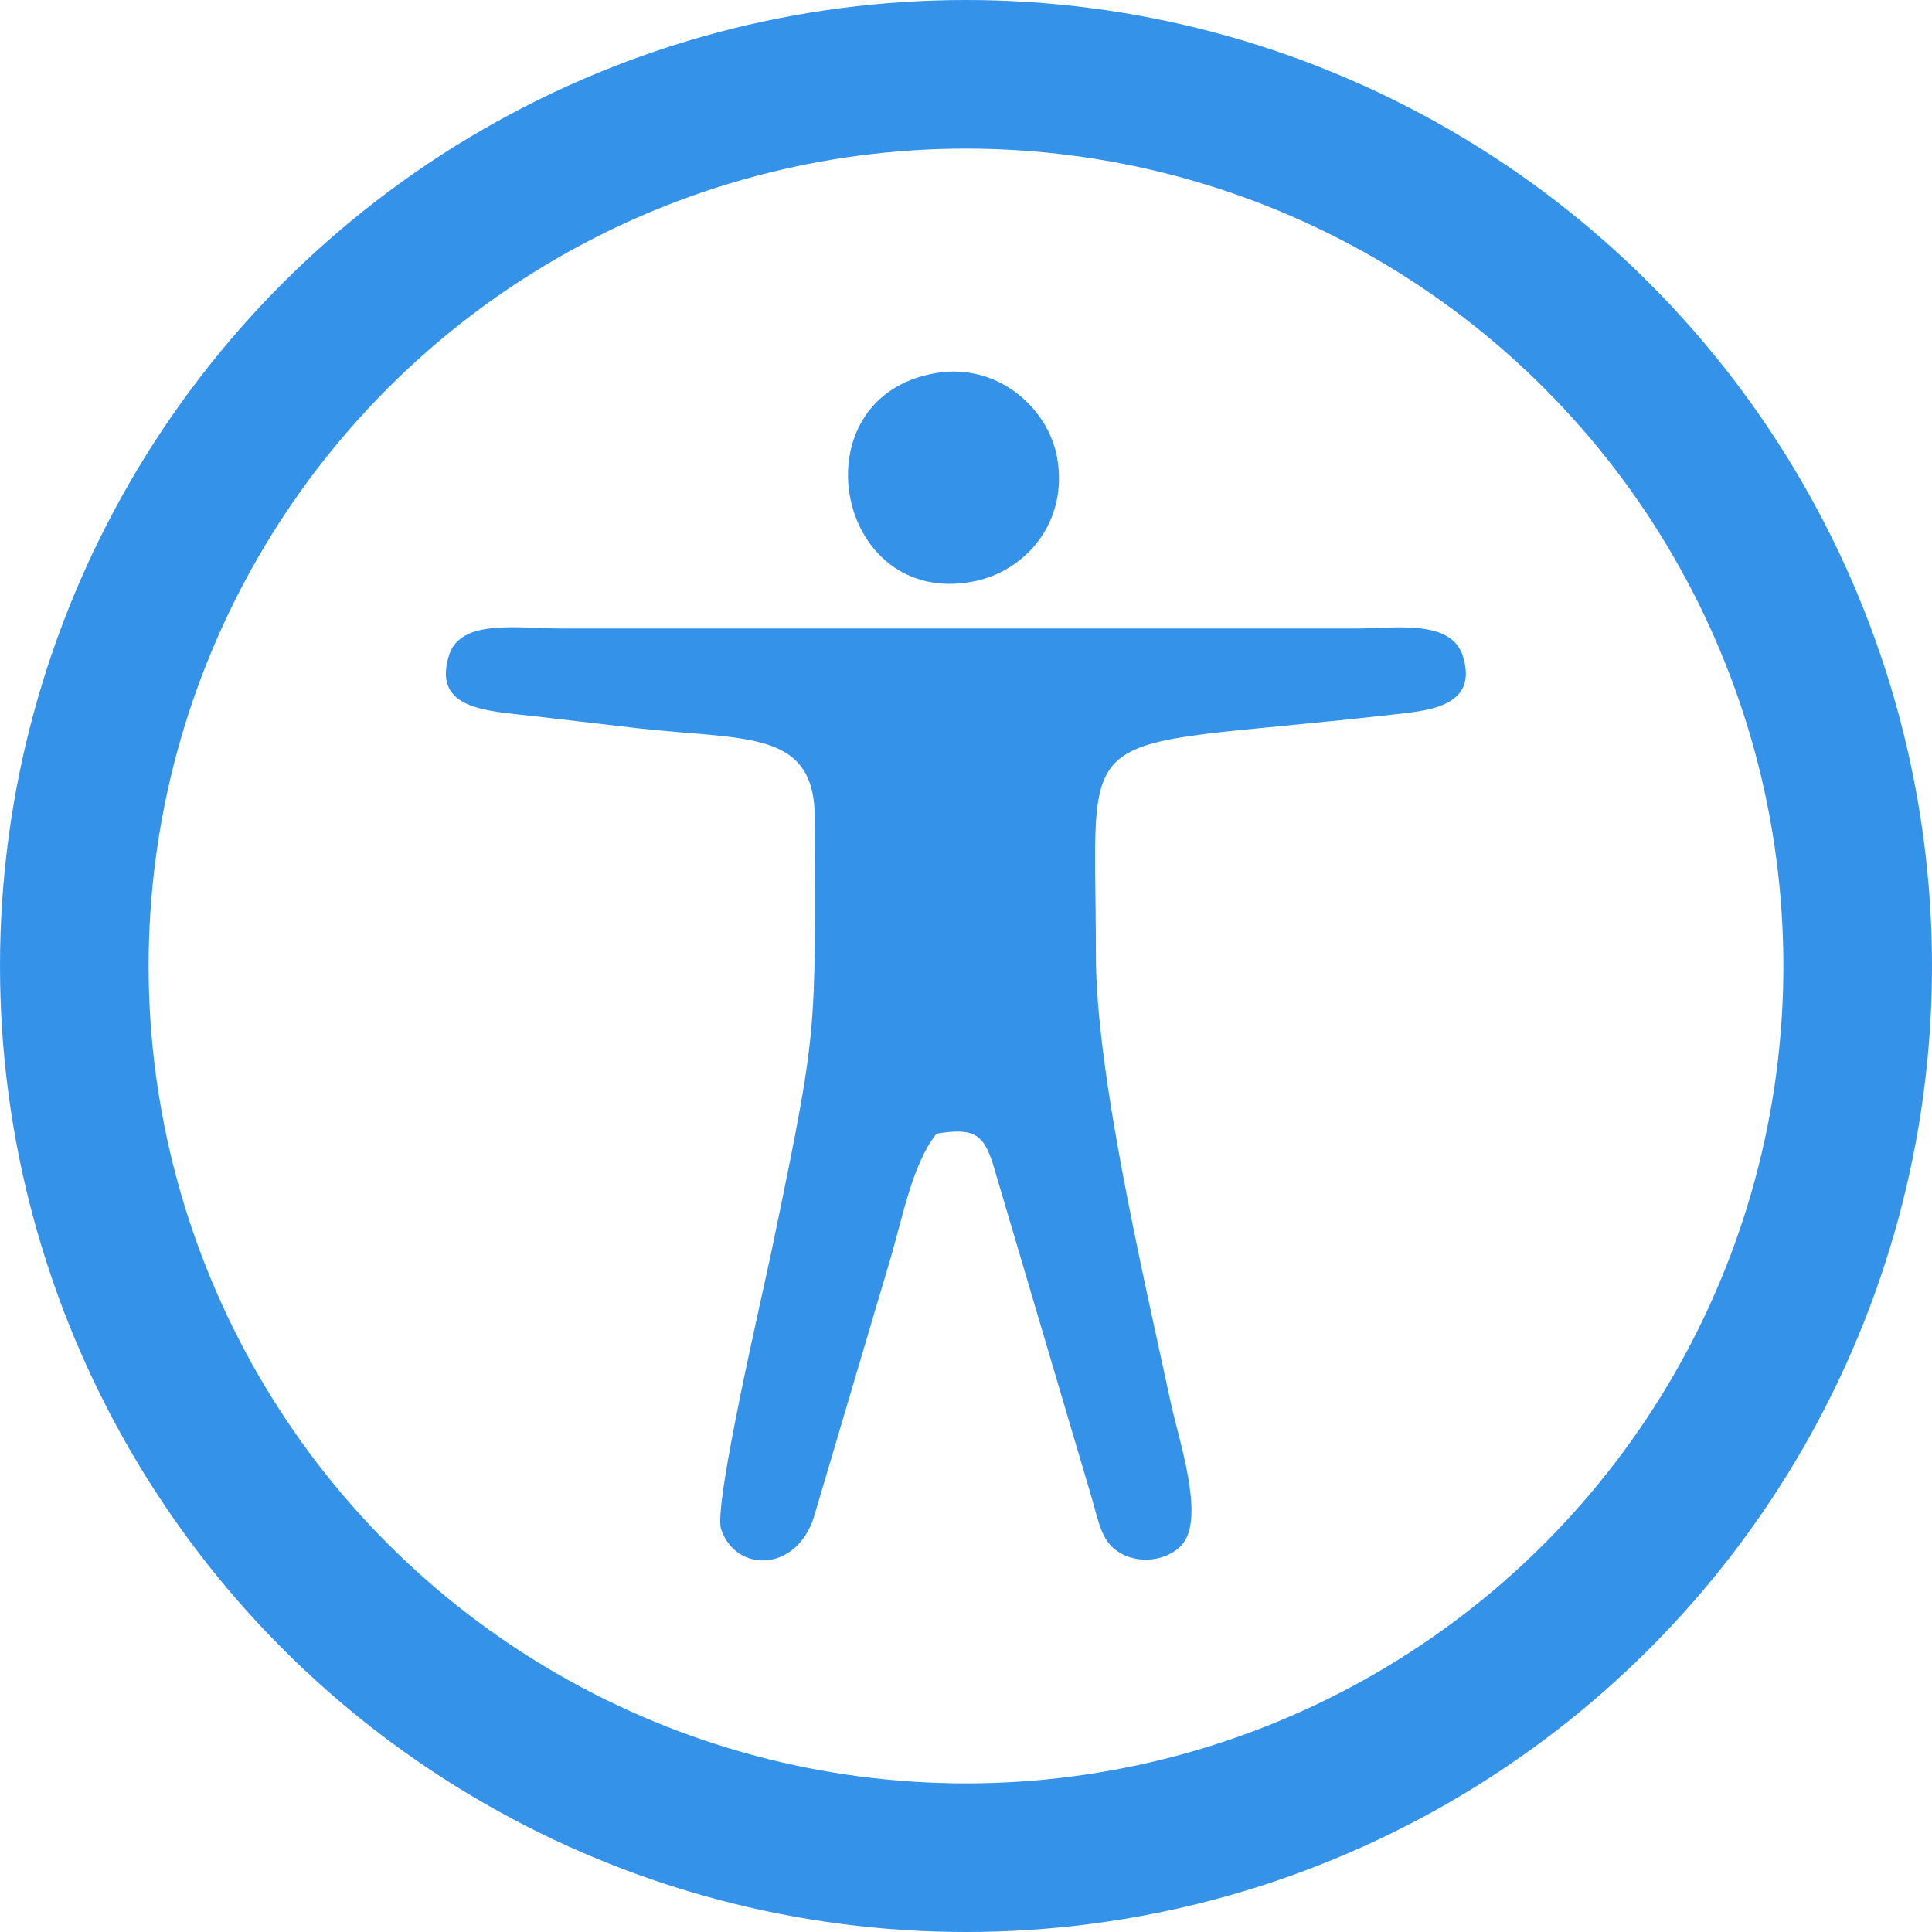
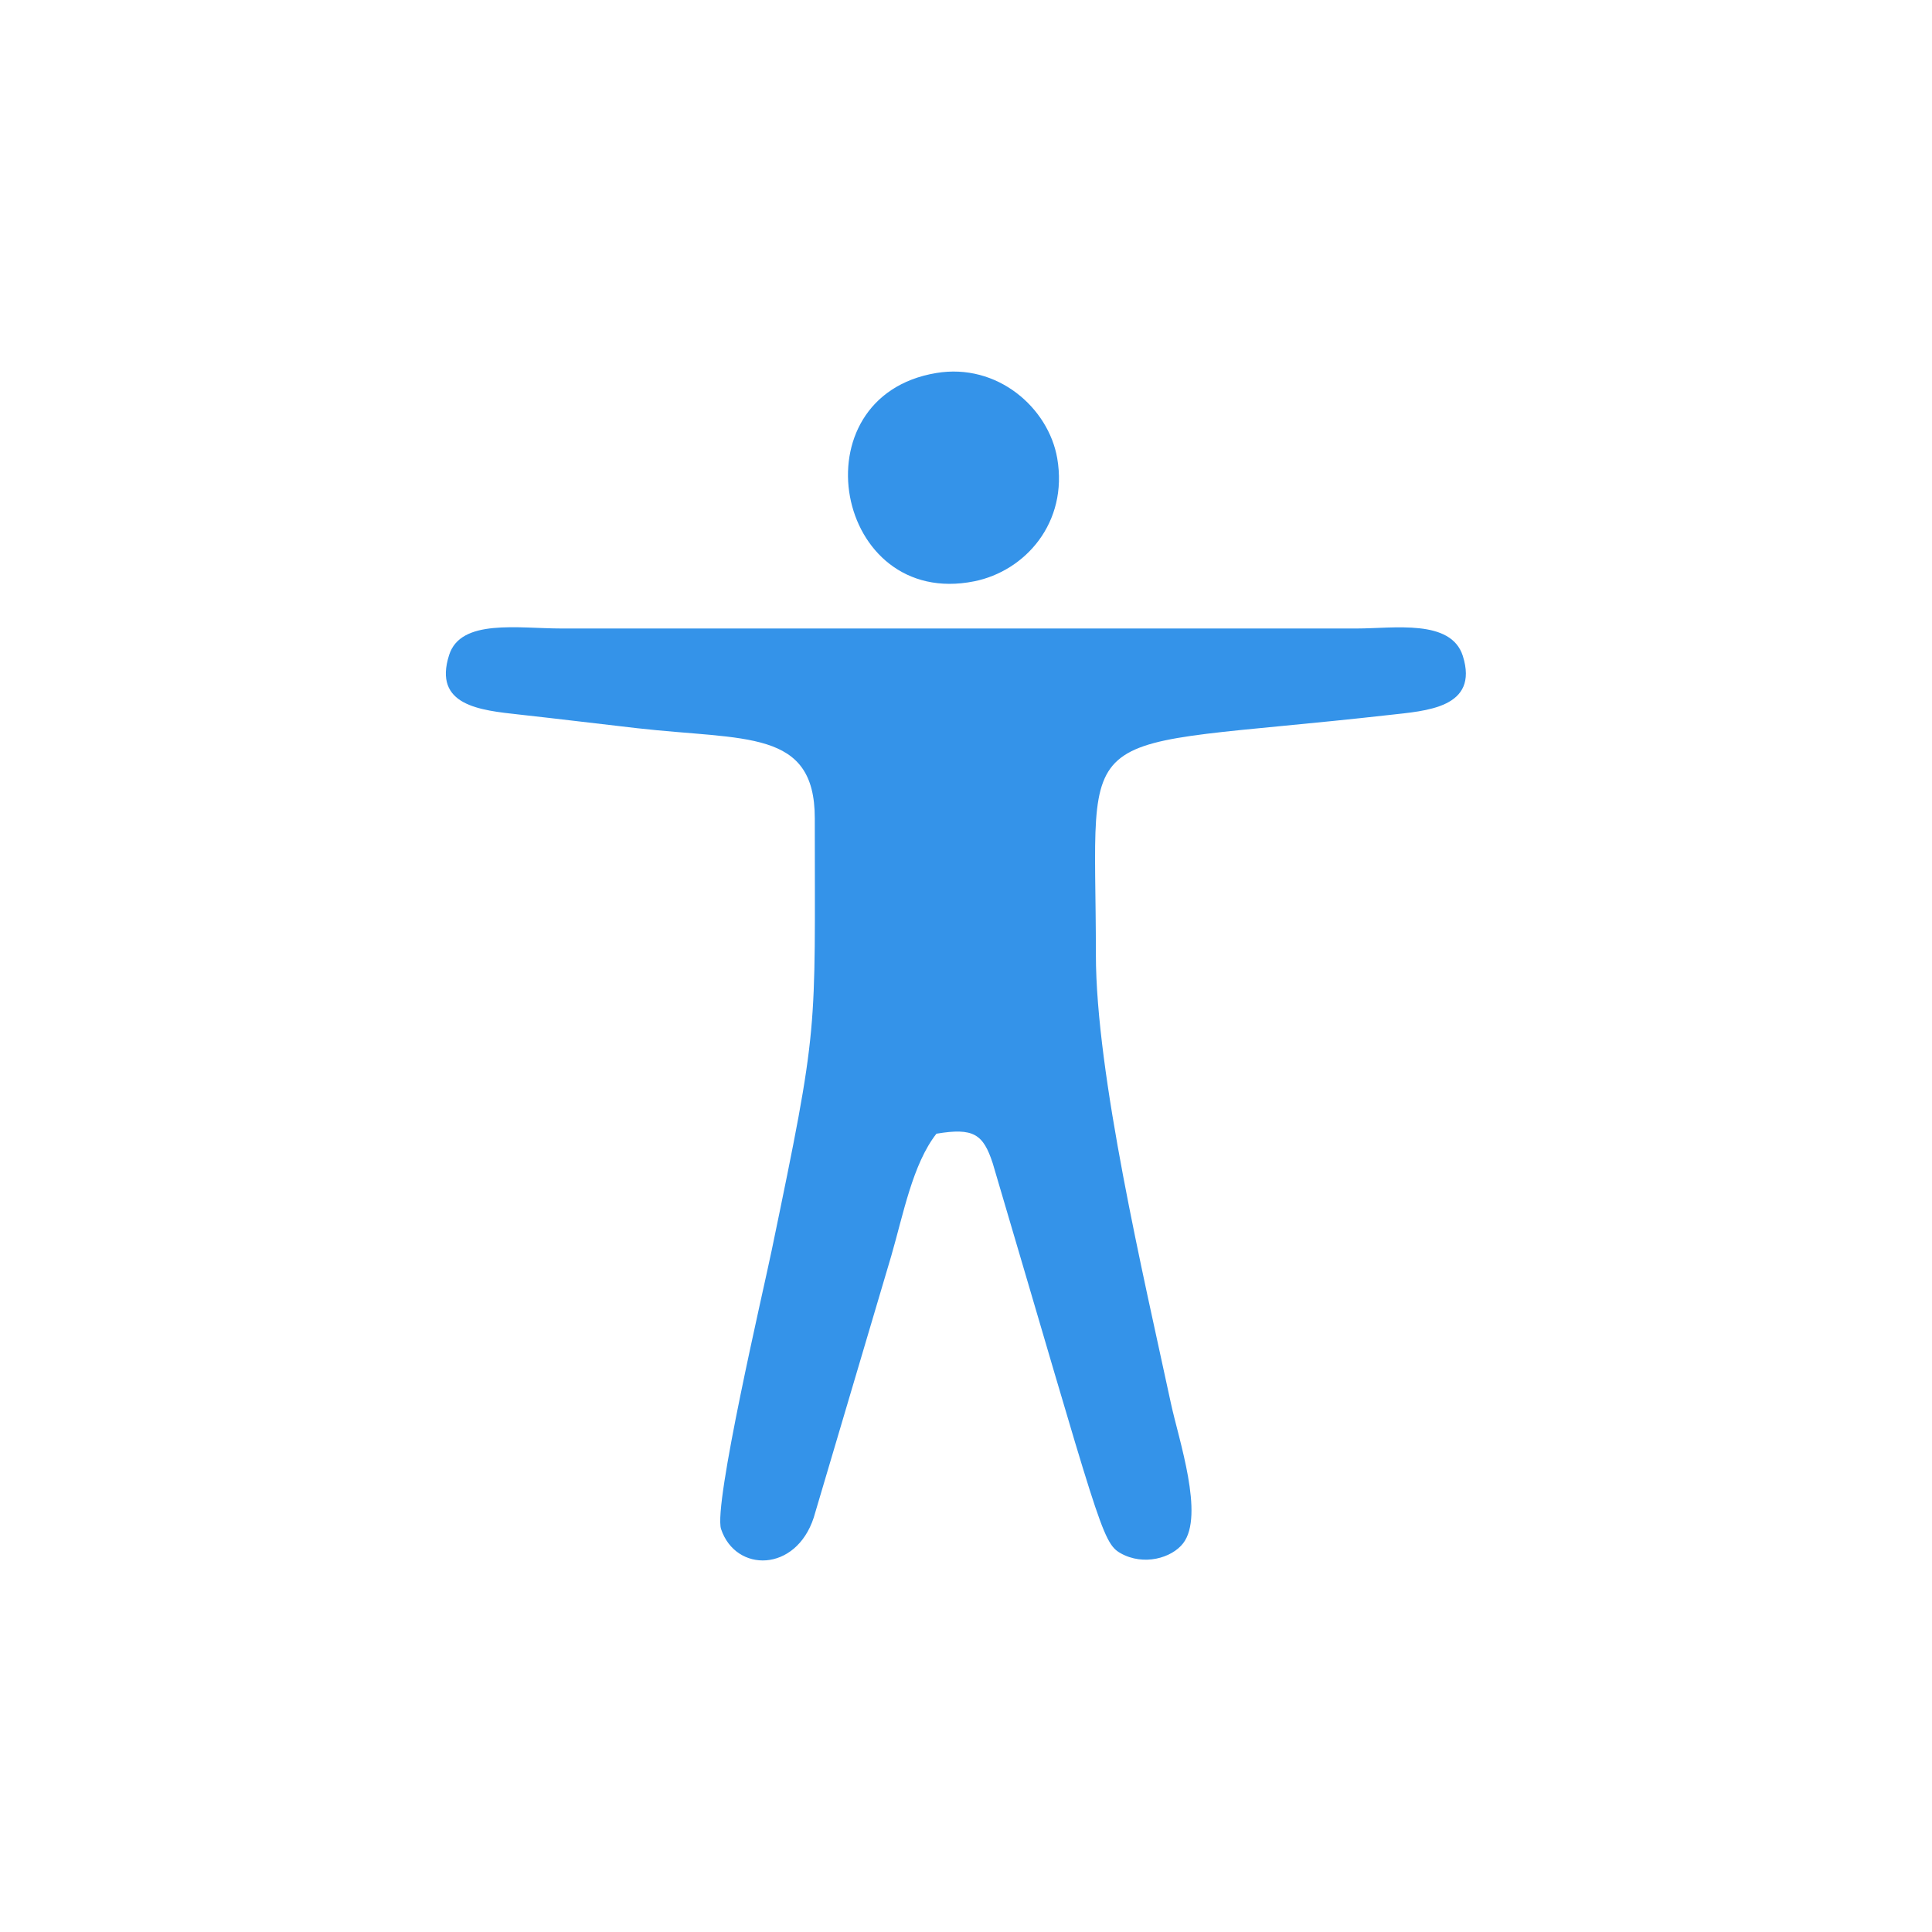
<svg xmlns="http://www.w3.org/2000/svg" width="26" height="26" viewBox="0 0 26 26" fill="none">
-   <path fill-rule="evenodd" clip-rule="evenodd" d="M10.965 11.011C10.965 13.963 11.025 13.742 10.386 16.822C10.272 17.374 9.597 20.257 9.704 20.578C9.901 21.165 10.709 21.163 10.951 20.423L11.994 16.902C12.157 16.34 12.282 15.666 12.602 15.257C13.101 15.173 13.232 15.262 13.36 15.656L14.691 20.155C14.795 20.509 14.825 20.759 15.081 20.903C15.392 21.077 15.769 20.967 15.922 20.769C16.212 20.395 15.862 19.372 15.758 18.887C15.389 17.17 14.748 14.453 14.748 12.848C14.748 9.591 14.325 10.114 18.703 9.621C19.188 9.566 19.907 9.53 19.686 8.827C19.527 8.327 18.759 8.458 18.259 8.458H7.558C6.97 8.458 6.2 8.323 6.044 8.815C5.827 9.496 6.459 9.558 6.987 9.616C7.515 9.674 8.049 9.74 8.576 9.8C10.031 9.965 10.965 9.808 10.965 11.011Z" fill="#3493E9" />
+   <path fill-rule="evenodd" clip-rule="evenodd" d="M10.965 11.011C10.965 13.963 11.025 13.742 10.386 16.822C10.272 17.374 9.597 20.257 9.704 20.578C9.901 21.165 10.709 21.163 10.951 20.423L11.994 16.902C12.157 16.34 12.282 15.666 12.602 15.257C13.101 15.173 13.232 15.262 13.36 15.656C14.795 20.509 14.825 20.759 15.081 20.903C15.392 21.077 15.769 20.967 15.922 20.769C16.212 20.395 15.862 19.372 15.758 18.887C15.389 17.17 14.748 14.453 14.748 12.848C14.748 9.591 14.325 10.114 18.703 9.621C19.188 9.566 19.907 9.53 19.686 8.827C19.527 8.327 18.759 8.458 18.259 8.458H7.558C6.97 8.458 6.2 8.323 6.044 8.815C5.827 9.496 6.459 9.558 6.987 9.616C7.515 9.674 8.049 9.74 8.576 9.8C10.031 9.965 10.965 9.808 10.965 11.011Z" fill="#3493E9" />
  <path fill-rule="evenodd" clip-rule="evenodd" d="M12.599 5.02C10.702 5.336 11.23 8.2 13.111 7.823C13.797 7.685 14.376 7.034 14.228 6.169C14.111 5.488 13.422 4.882 12.599 5.02Z" fill="#3493E9" />
-   <circle cx="13" cy="13" r="12" stroke="#3493E9" stroke-width="2" />
</svg>